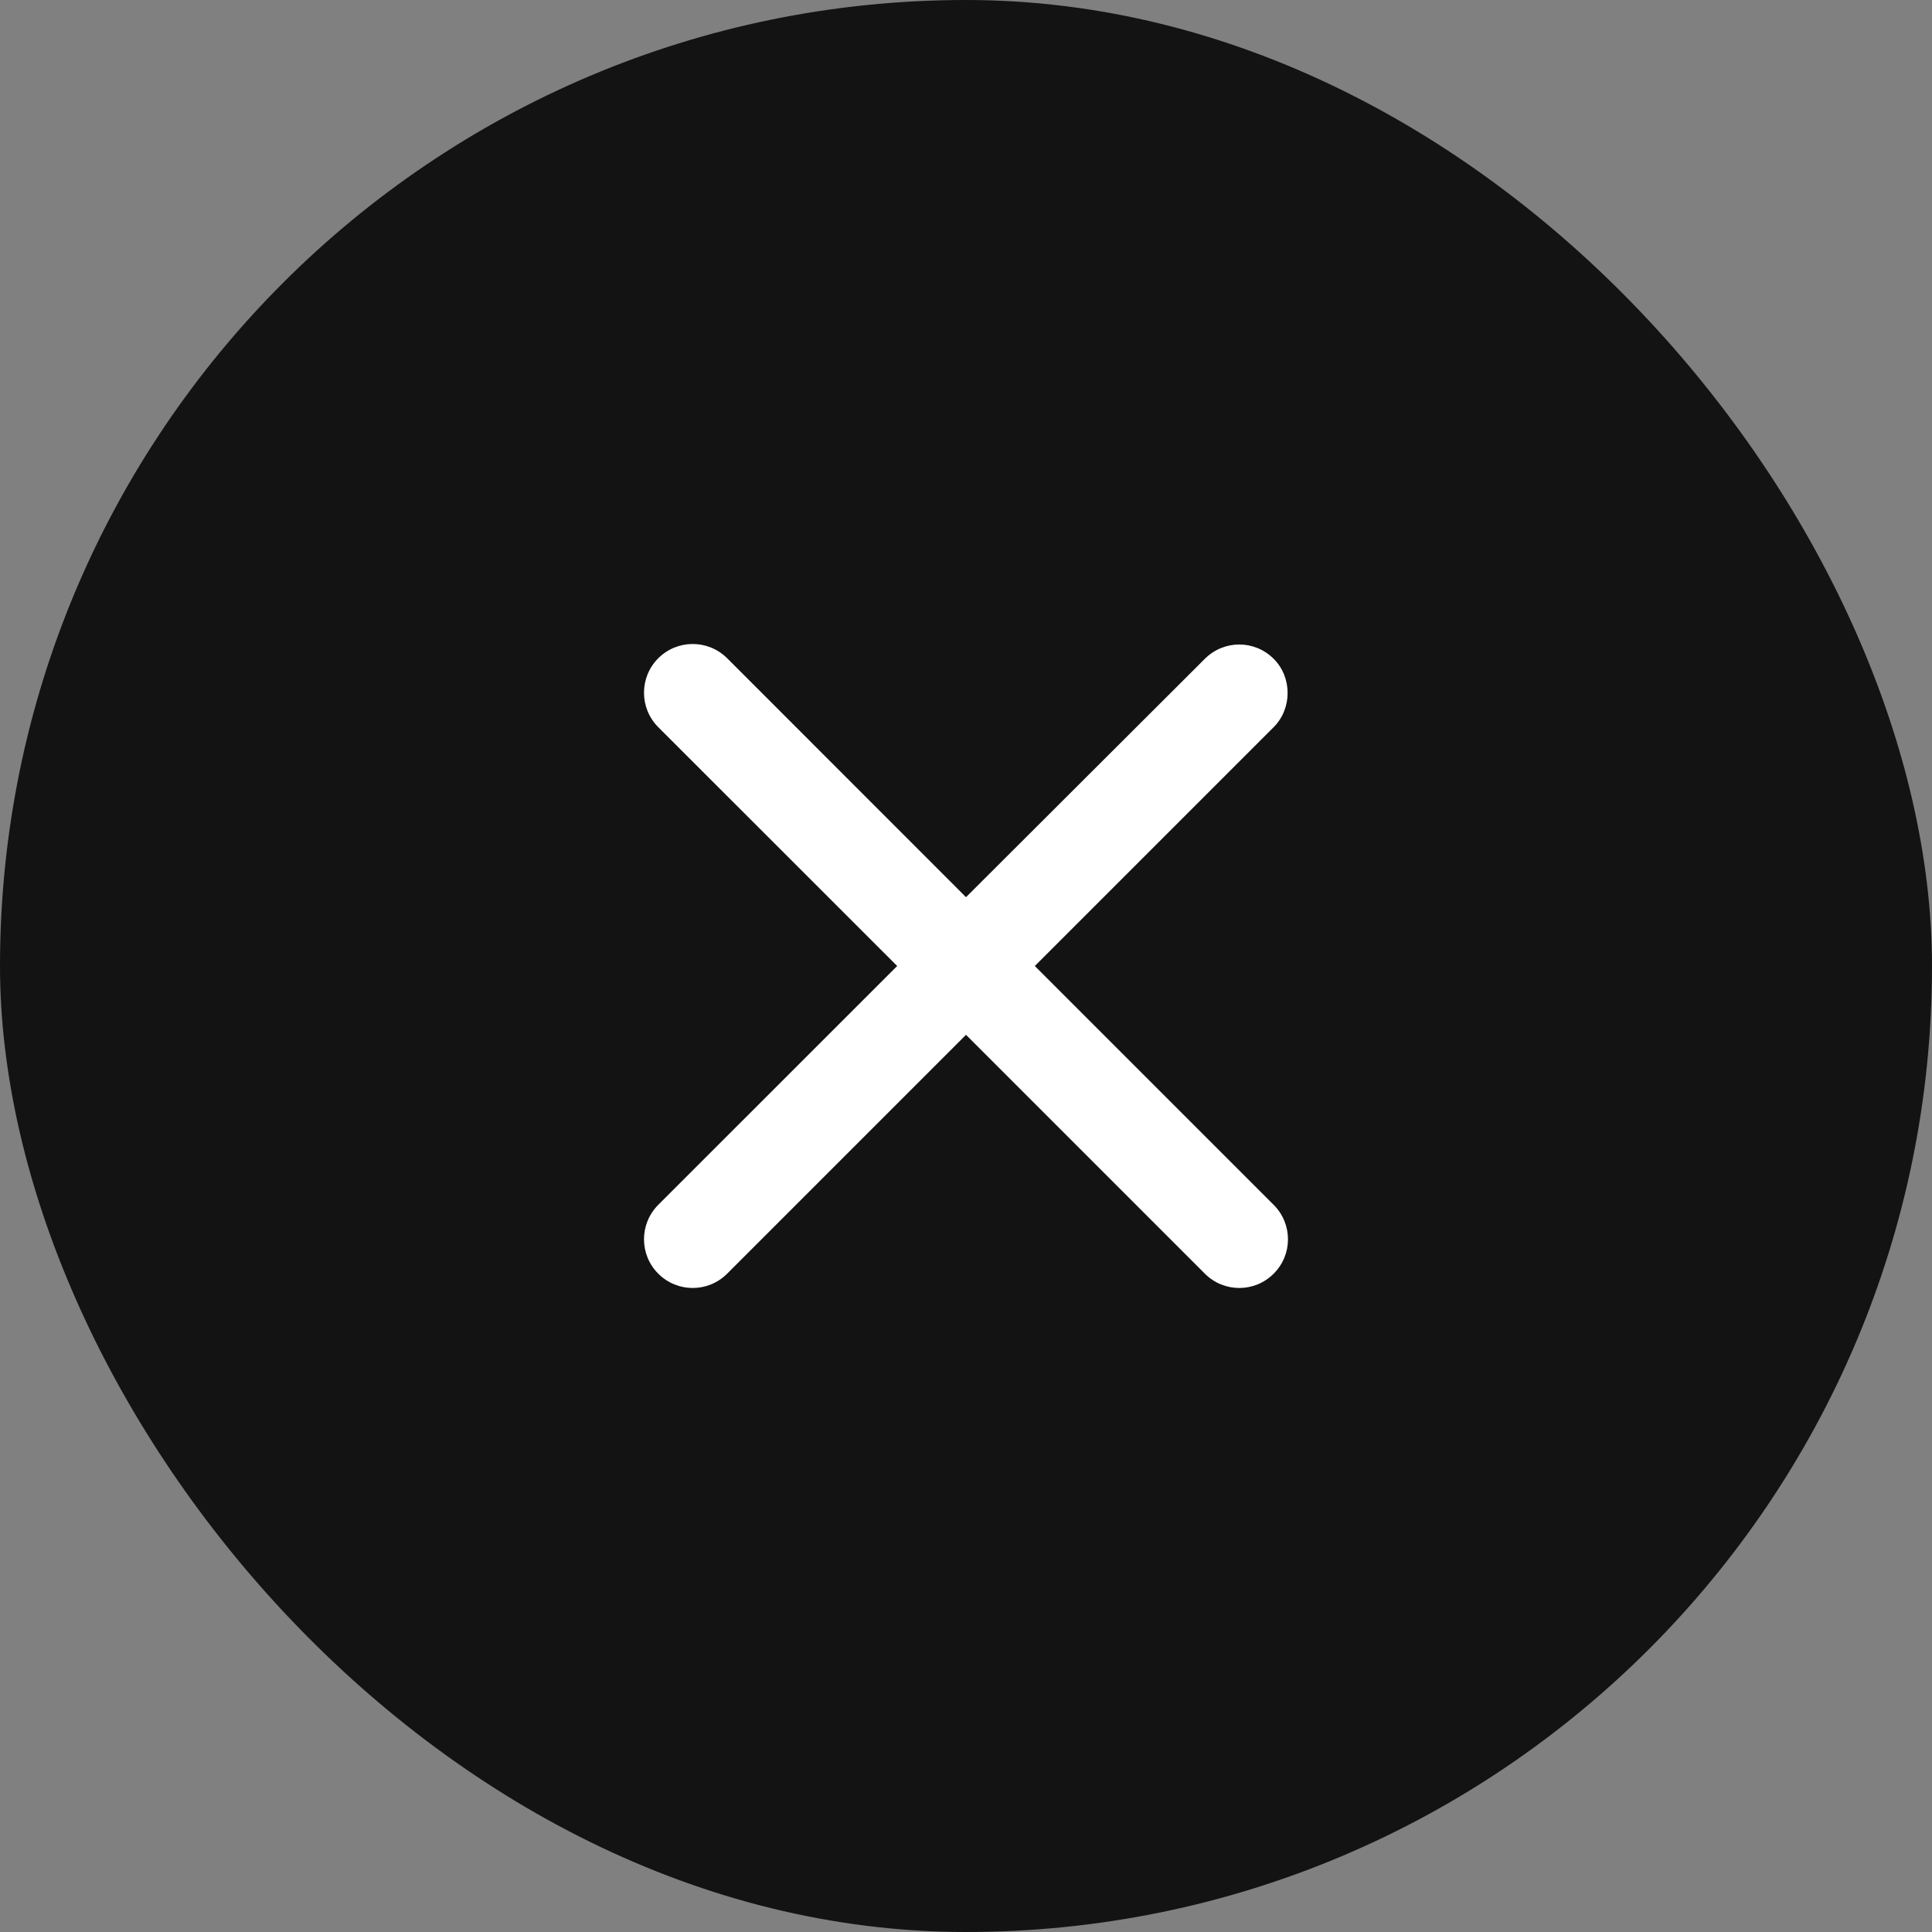
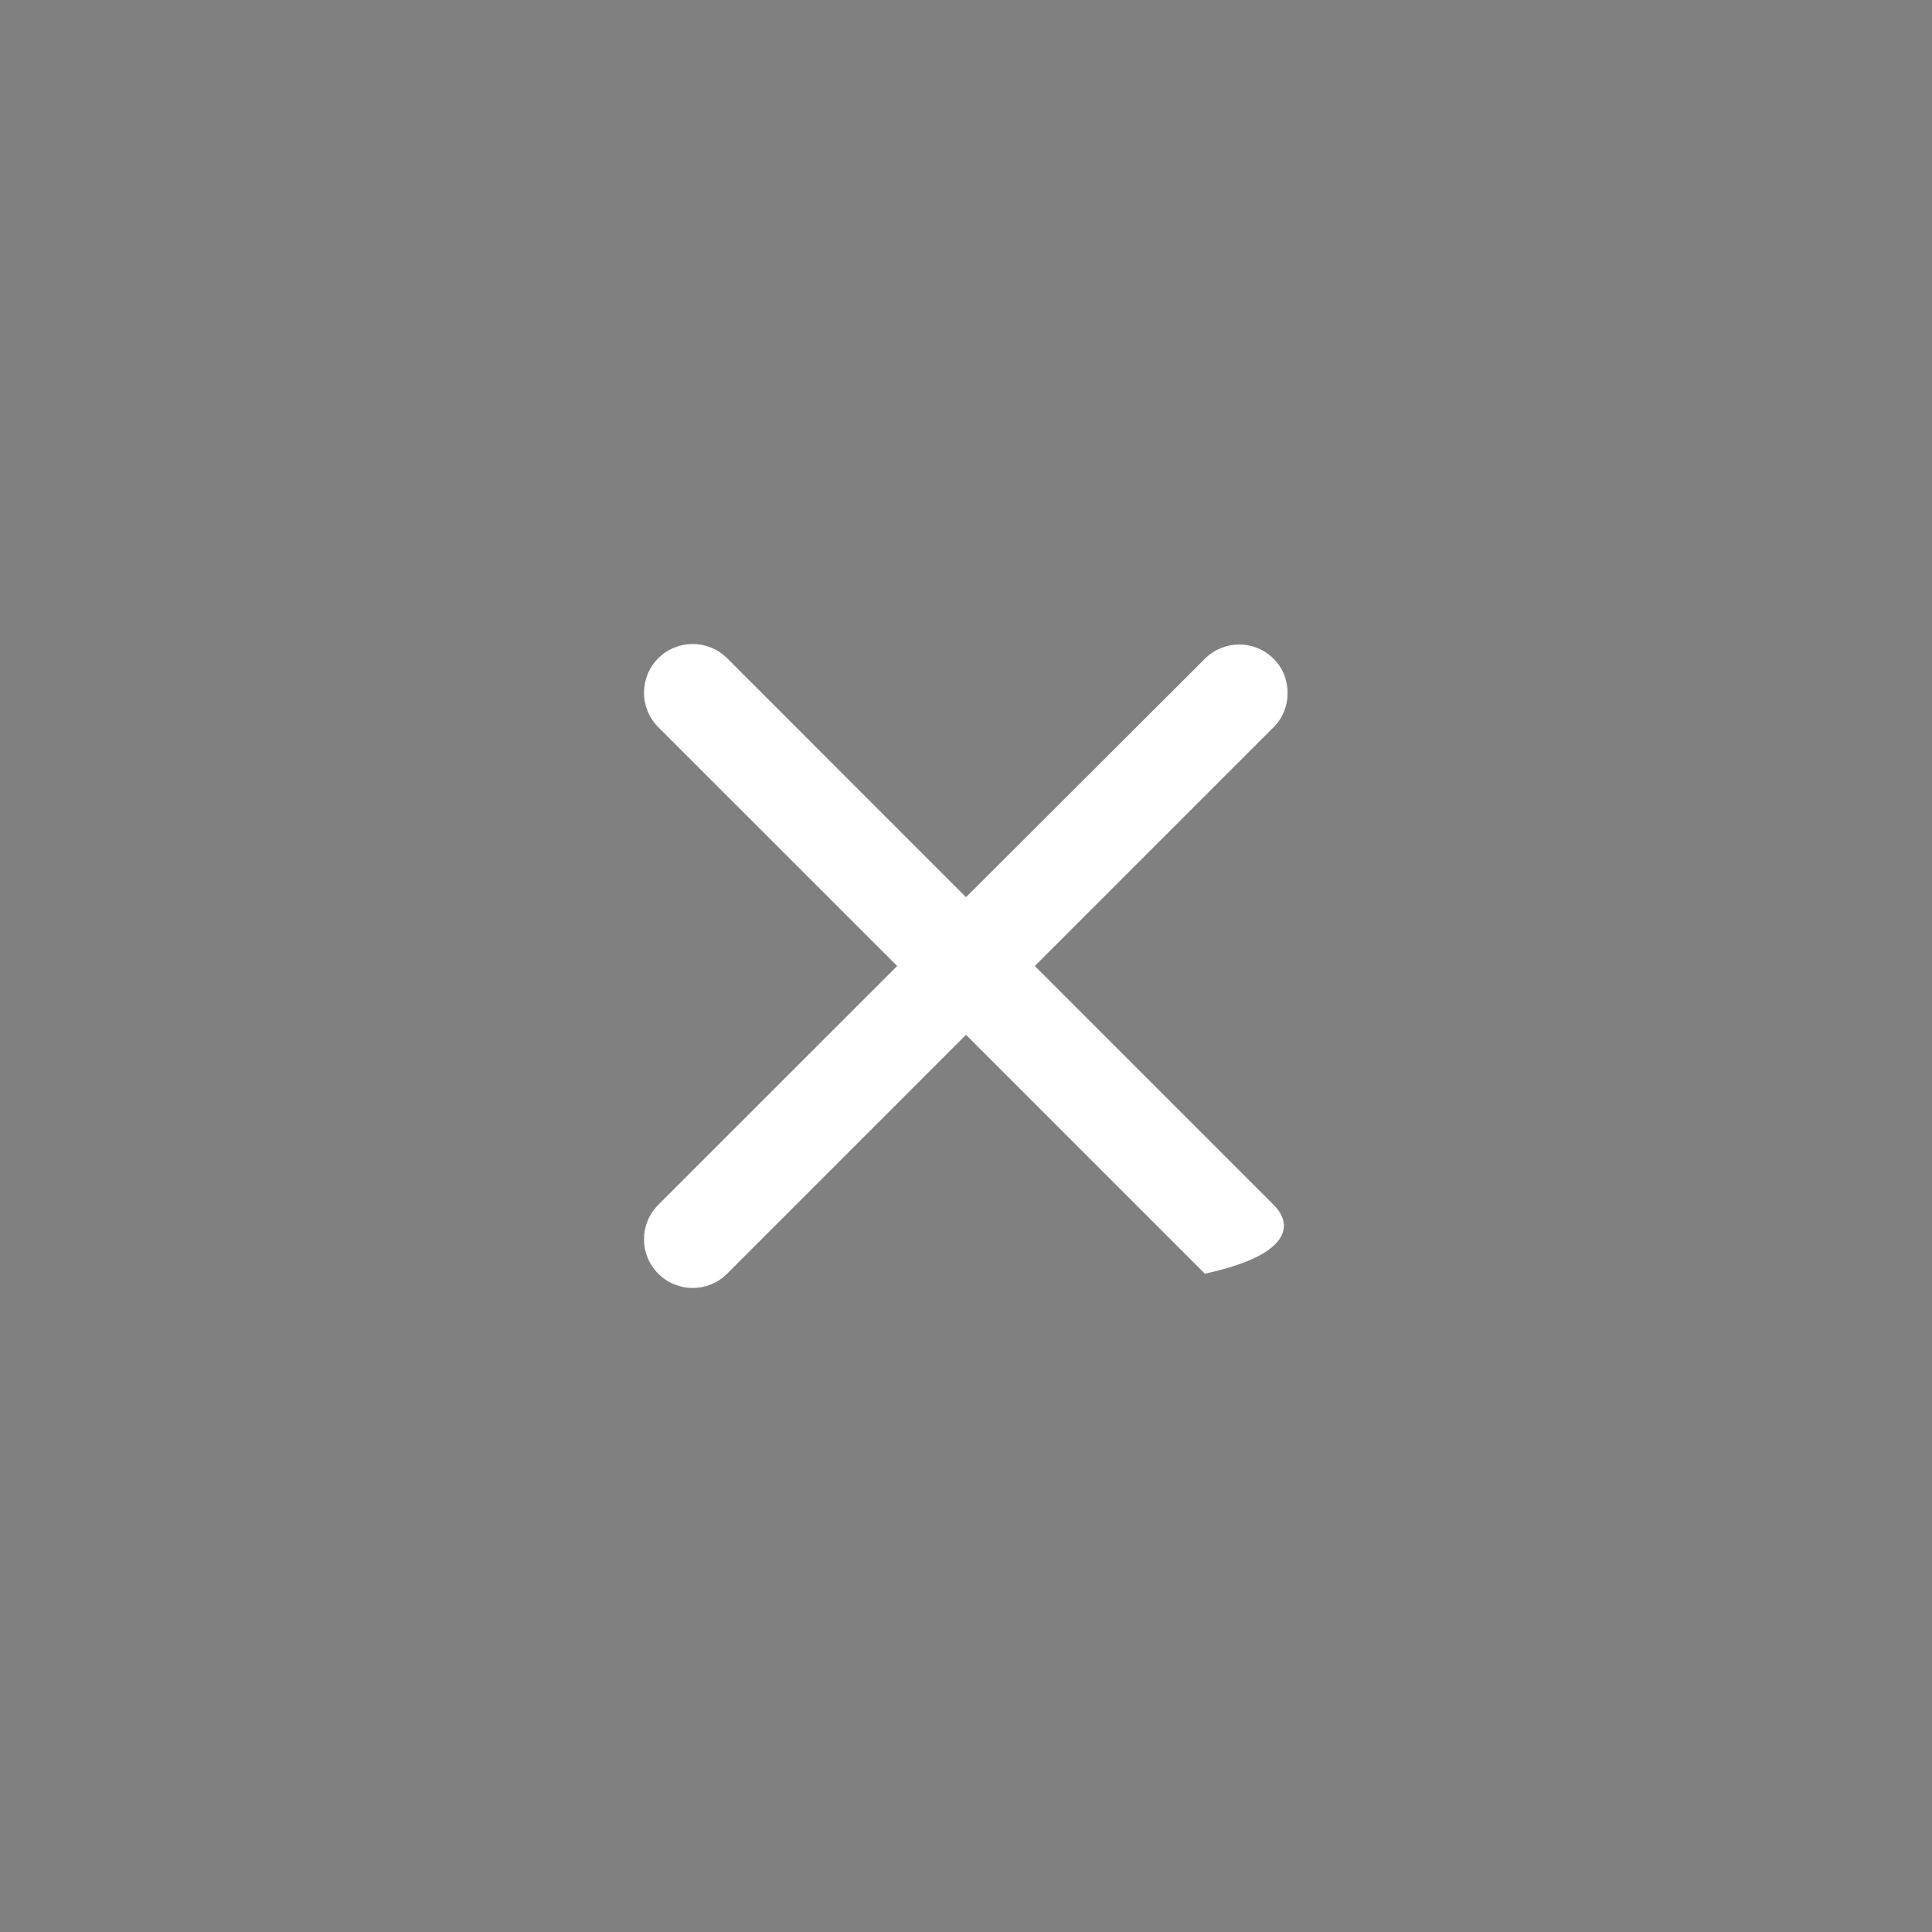
<svg xmlns="http://www.w3.org/2000/svg" width="24" height="24" viewBox="0 0 24 24" fill="none">
  <rect x="0" y="0" width="24" height="24" fill="#808080" stroke="none" />
-   <rect width="24" height="24" rx="12" fill="black" fill-opacity="0.85" />
-   <path d="M15.822 8.184C15.586 7.947 15.204 7.947 14.967 8.184L12 11.145L9.033 8.177C8.796 7.941 8.414 7.941 8.177 8.177C7.941 8.414 7.941 8.796 8.177 9.033L11.145 12L8.177 14.967C7.941 15.204 7.941 15.586 8.177 15.822C8.414 16.059 8.796 16.059 9.033 15.822L12 12.855L14.967 15.822C15.204 16.059 15.586 16.059 15.822 15.822C16.059 15.586 16.059 15.204 15.822 14.967L12.855 12L15.822 9.033C16.053 8.802 16.053 8.414 15.822 8.184Z" fill="white" />
+   <path d="M15.822 8.184C15.586 7.947 15.204 7.947 14.967 8.184L12 11.145L9.033 8.177C8.796 7.941 8.414 7.941 8.177 8.177C7.941 8.414 7.941 8.796 8.177 9.033L11.145 12L8.177 14.967C7.941 15.204 7.941 15.586 8.177 15.822C8.414 16.059 8.796 16.059 9.033 15.822L12 12.855L14.967 15.822C16.059 15.586 16.059 15.204 15.822 14.967L12.855 12L15.822 9.033C16.053 8.802 16.053 8.414 15.822 8.184Z" fill="white" />
</svg>